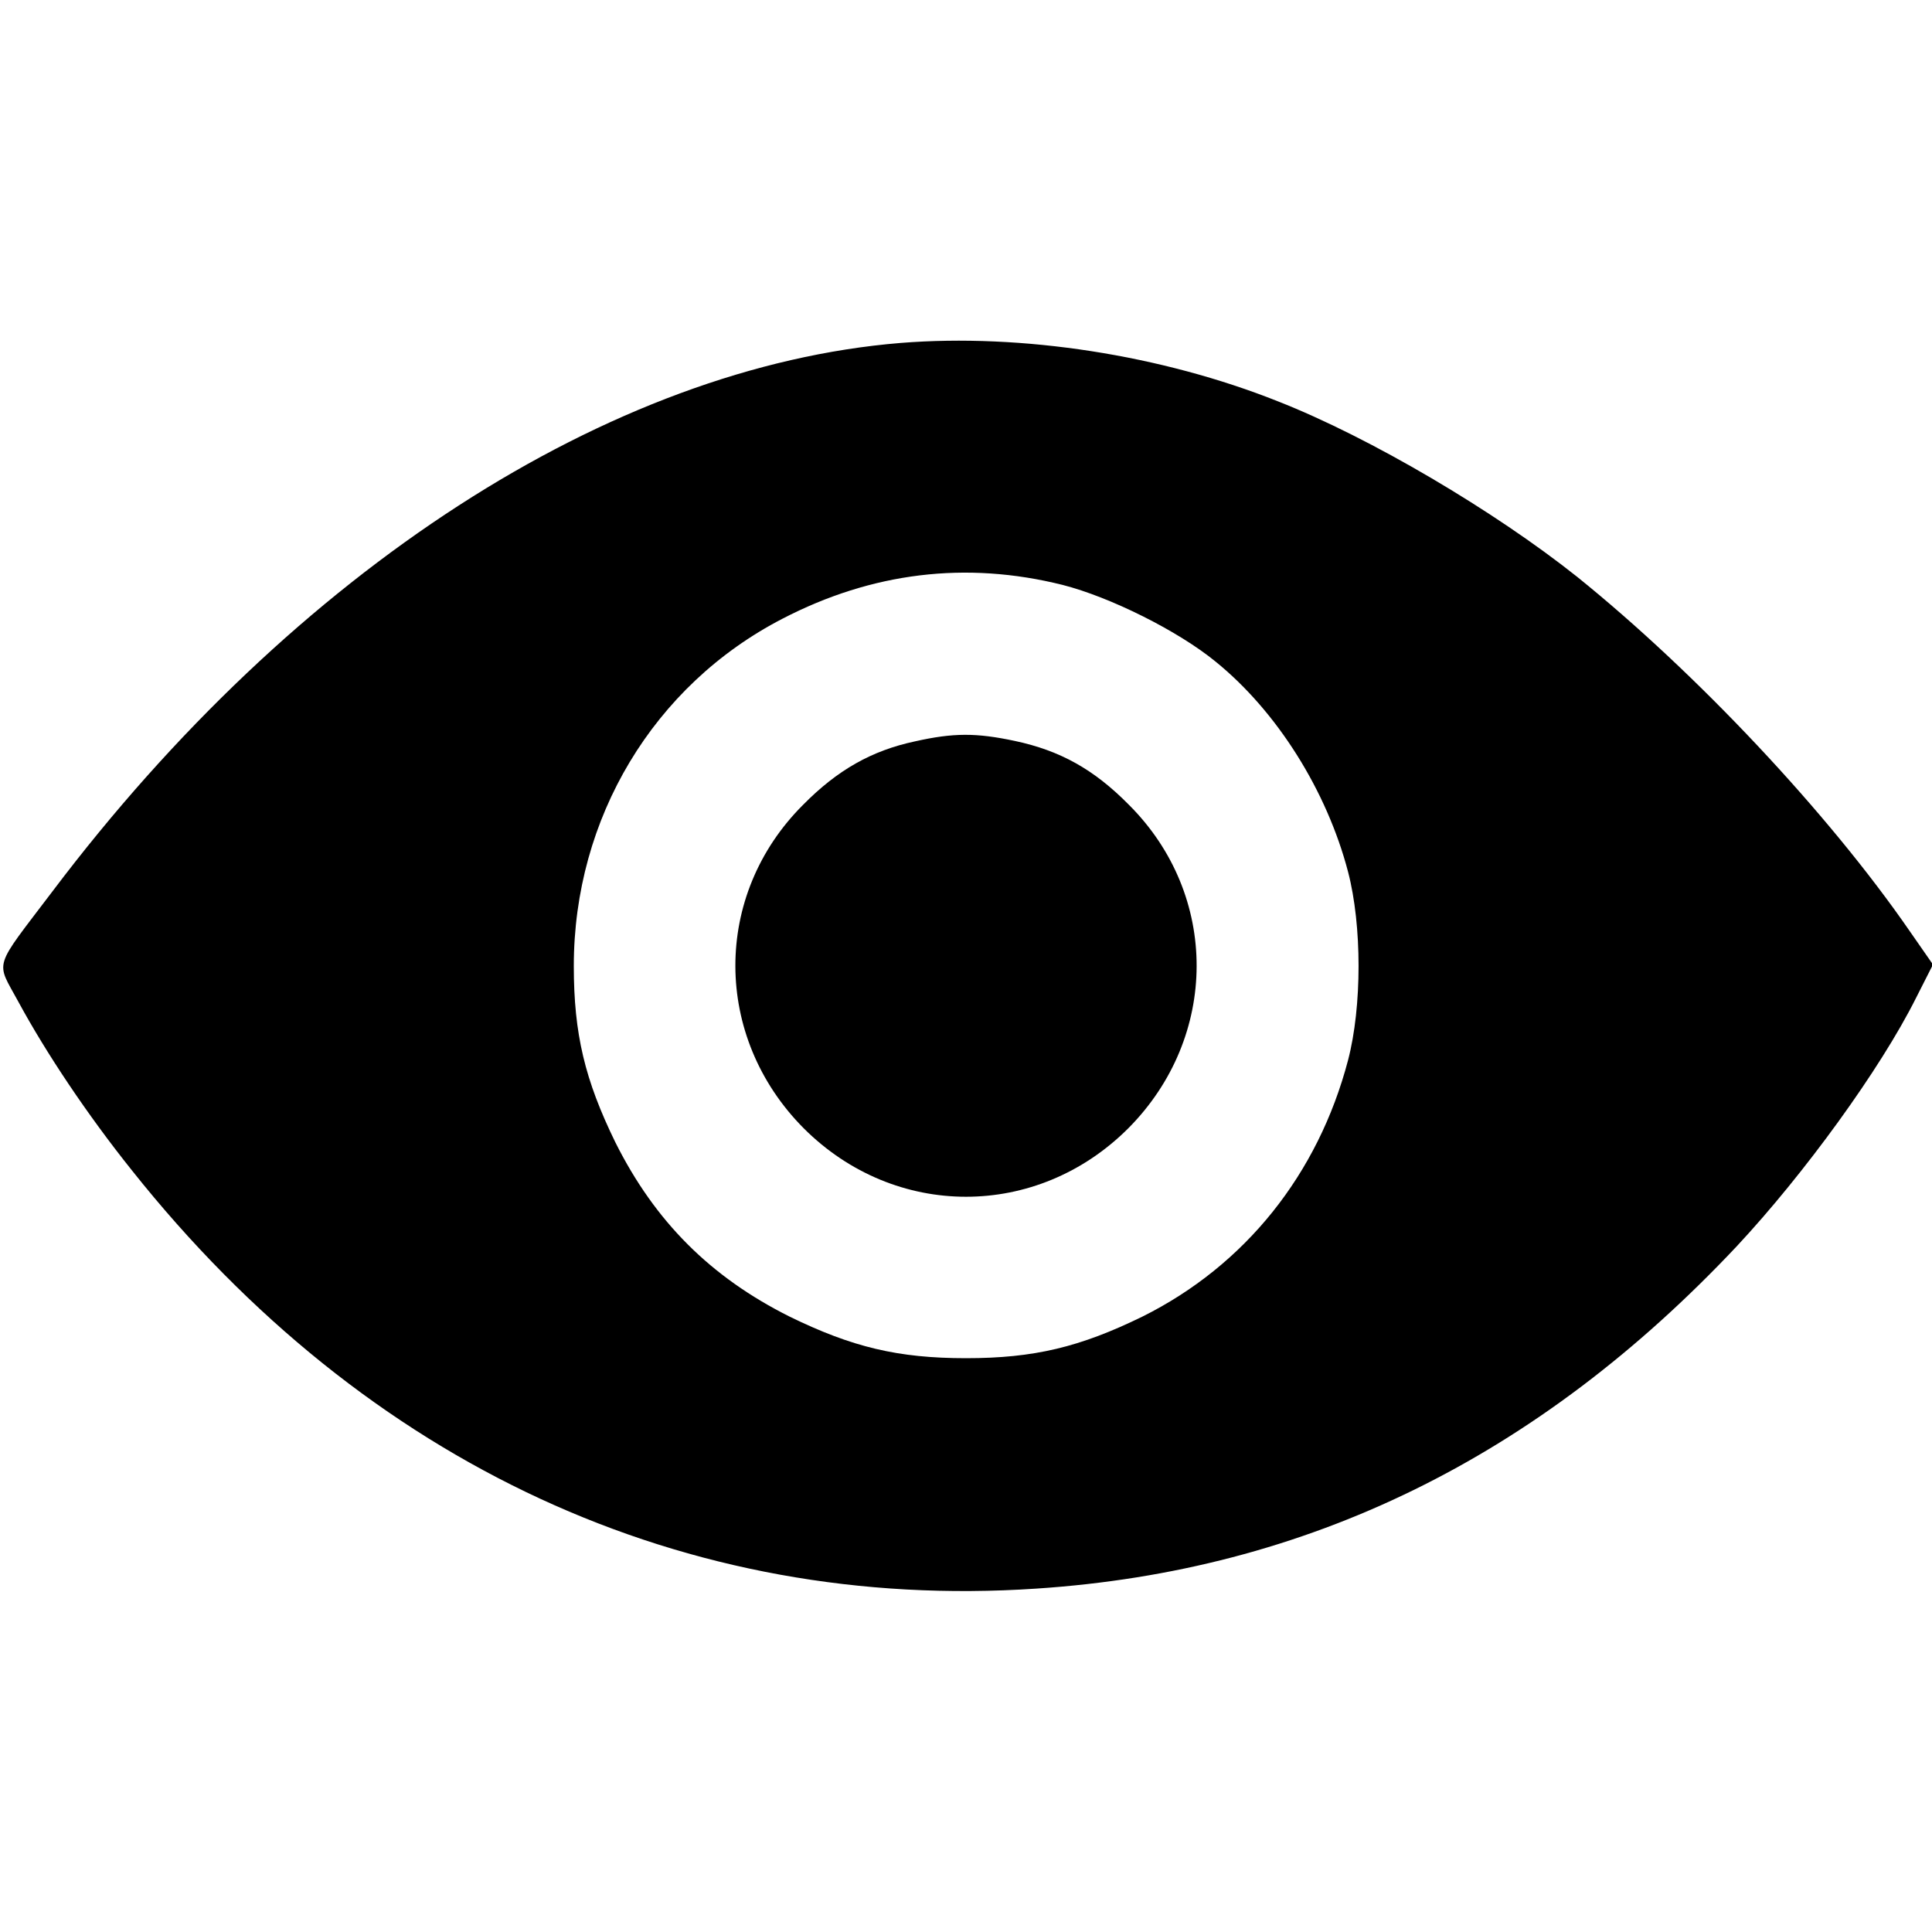
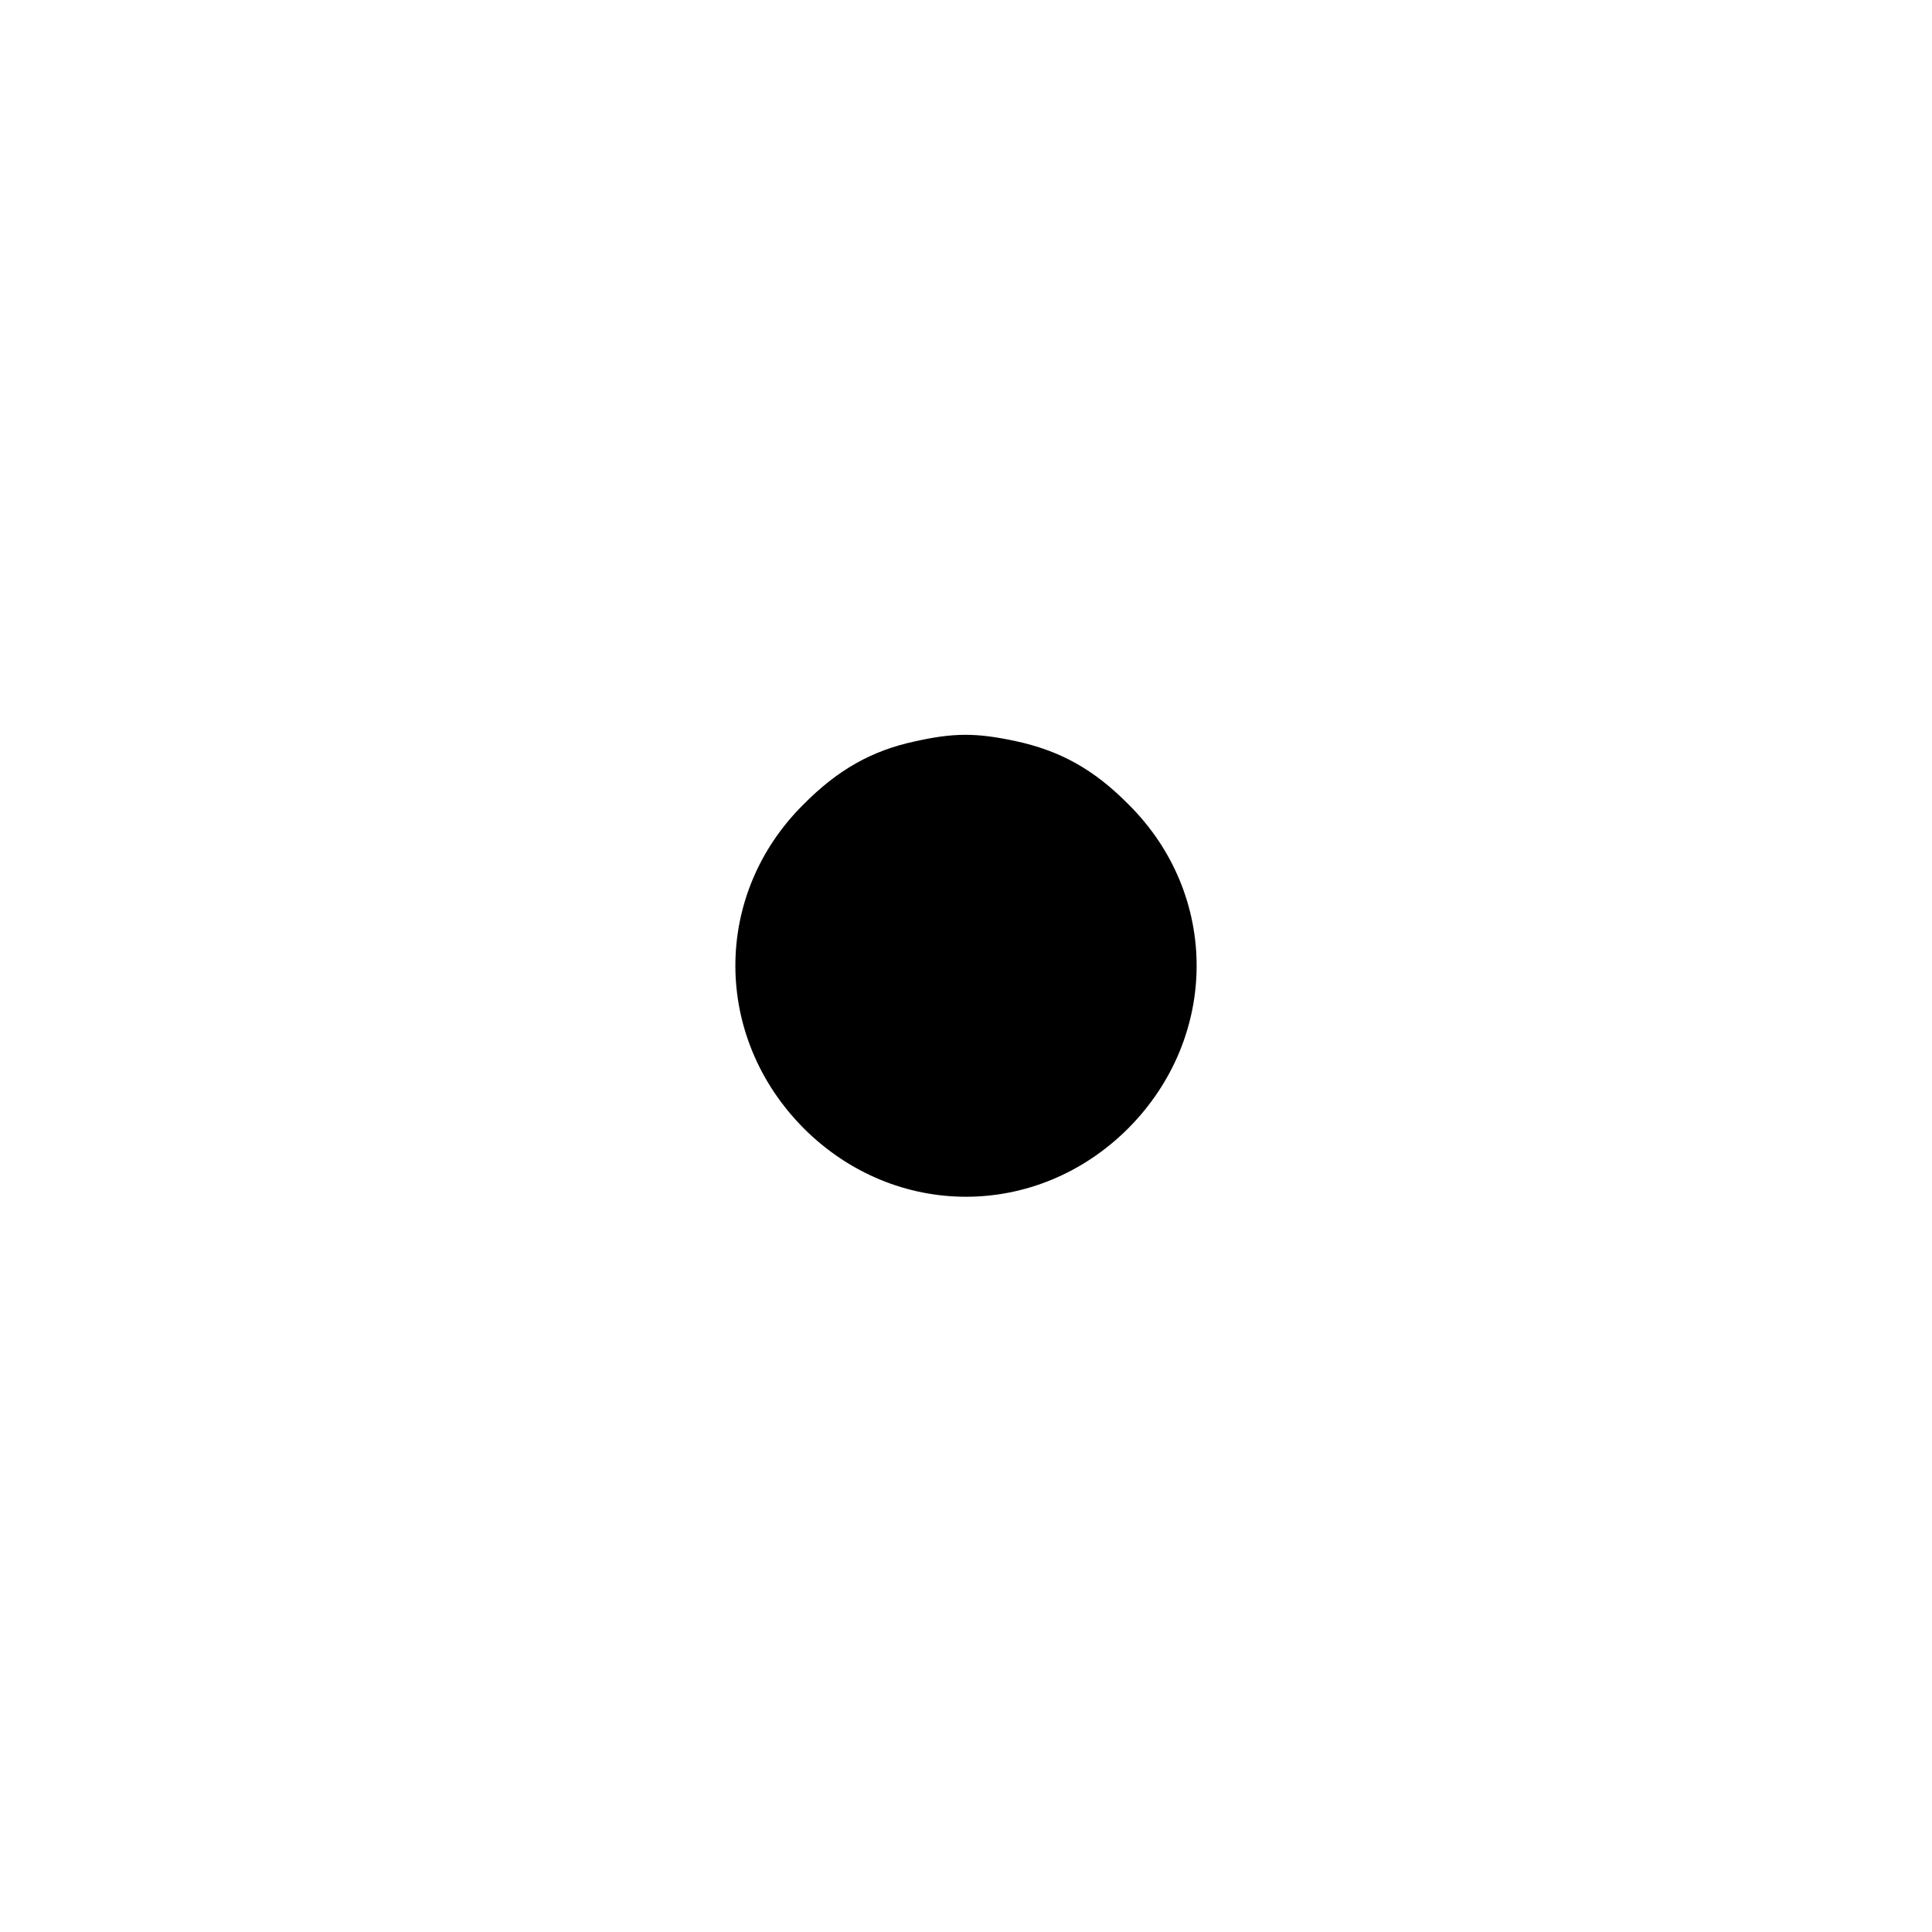
<svg xmlns="http://www.w3.org/2000/svg" version="1.0" width="400pt" height="400pt" viewBox="0 0 400 400" preserveAspectRatio="xMidYMid meet">
  <g transform="translate(0,400) scale(0.1,-0.1)" fill="#000000" stroke="none">
-     <path d="M1865 3290 c-601 -49 -1254 -470 -1756 -1135 -125 -165 -118 -142 -71 -229 58 -107 143 -234 235 -349 485 -610 1146 -915 1873 -866 561 37 1038 271 1450 709 139 149 297 366 371 514 l35 69 -48 69 c-169 245 -442 535 -689 734 -171 136 -428 288 -619 363 -241 96 -530 141 -781 121z m335 -501 c98 -25 239 -95 317 -159 127 -103 230 -267 274 -435 29 -111 29 -279 0 -390 -62 -236 -213 -425 -426 -531 -129 -63 -224 -86 -365 -86 -141 0 -236 23 -365 86 -164 82 -279 197 -361 361 -63 129 -86 224 -86 365 0 306 165 581 432 719 185 96 380 120 580 70z" />
    <path d="M1894 2465 c-89 -19 -160 -59 -231 -131 -188 -187 -187 -481 1 -670 189 -189 483 -189 672 0 188 189 189 483 1 670 -72 73 -142 112 -236 132 -80 17 -127 17 -207 -1z" />
  </g>
</svg>